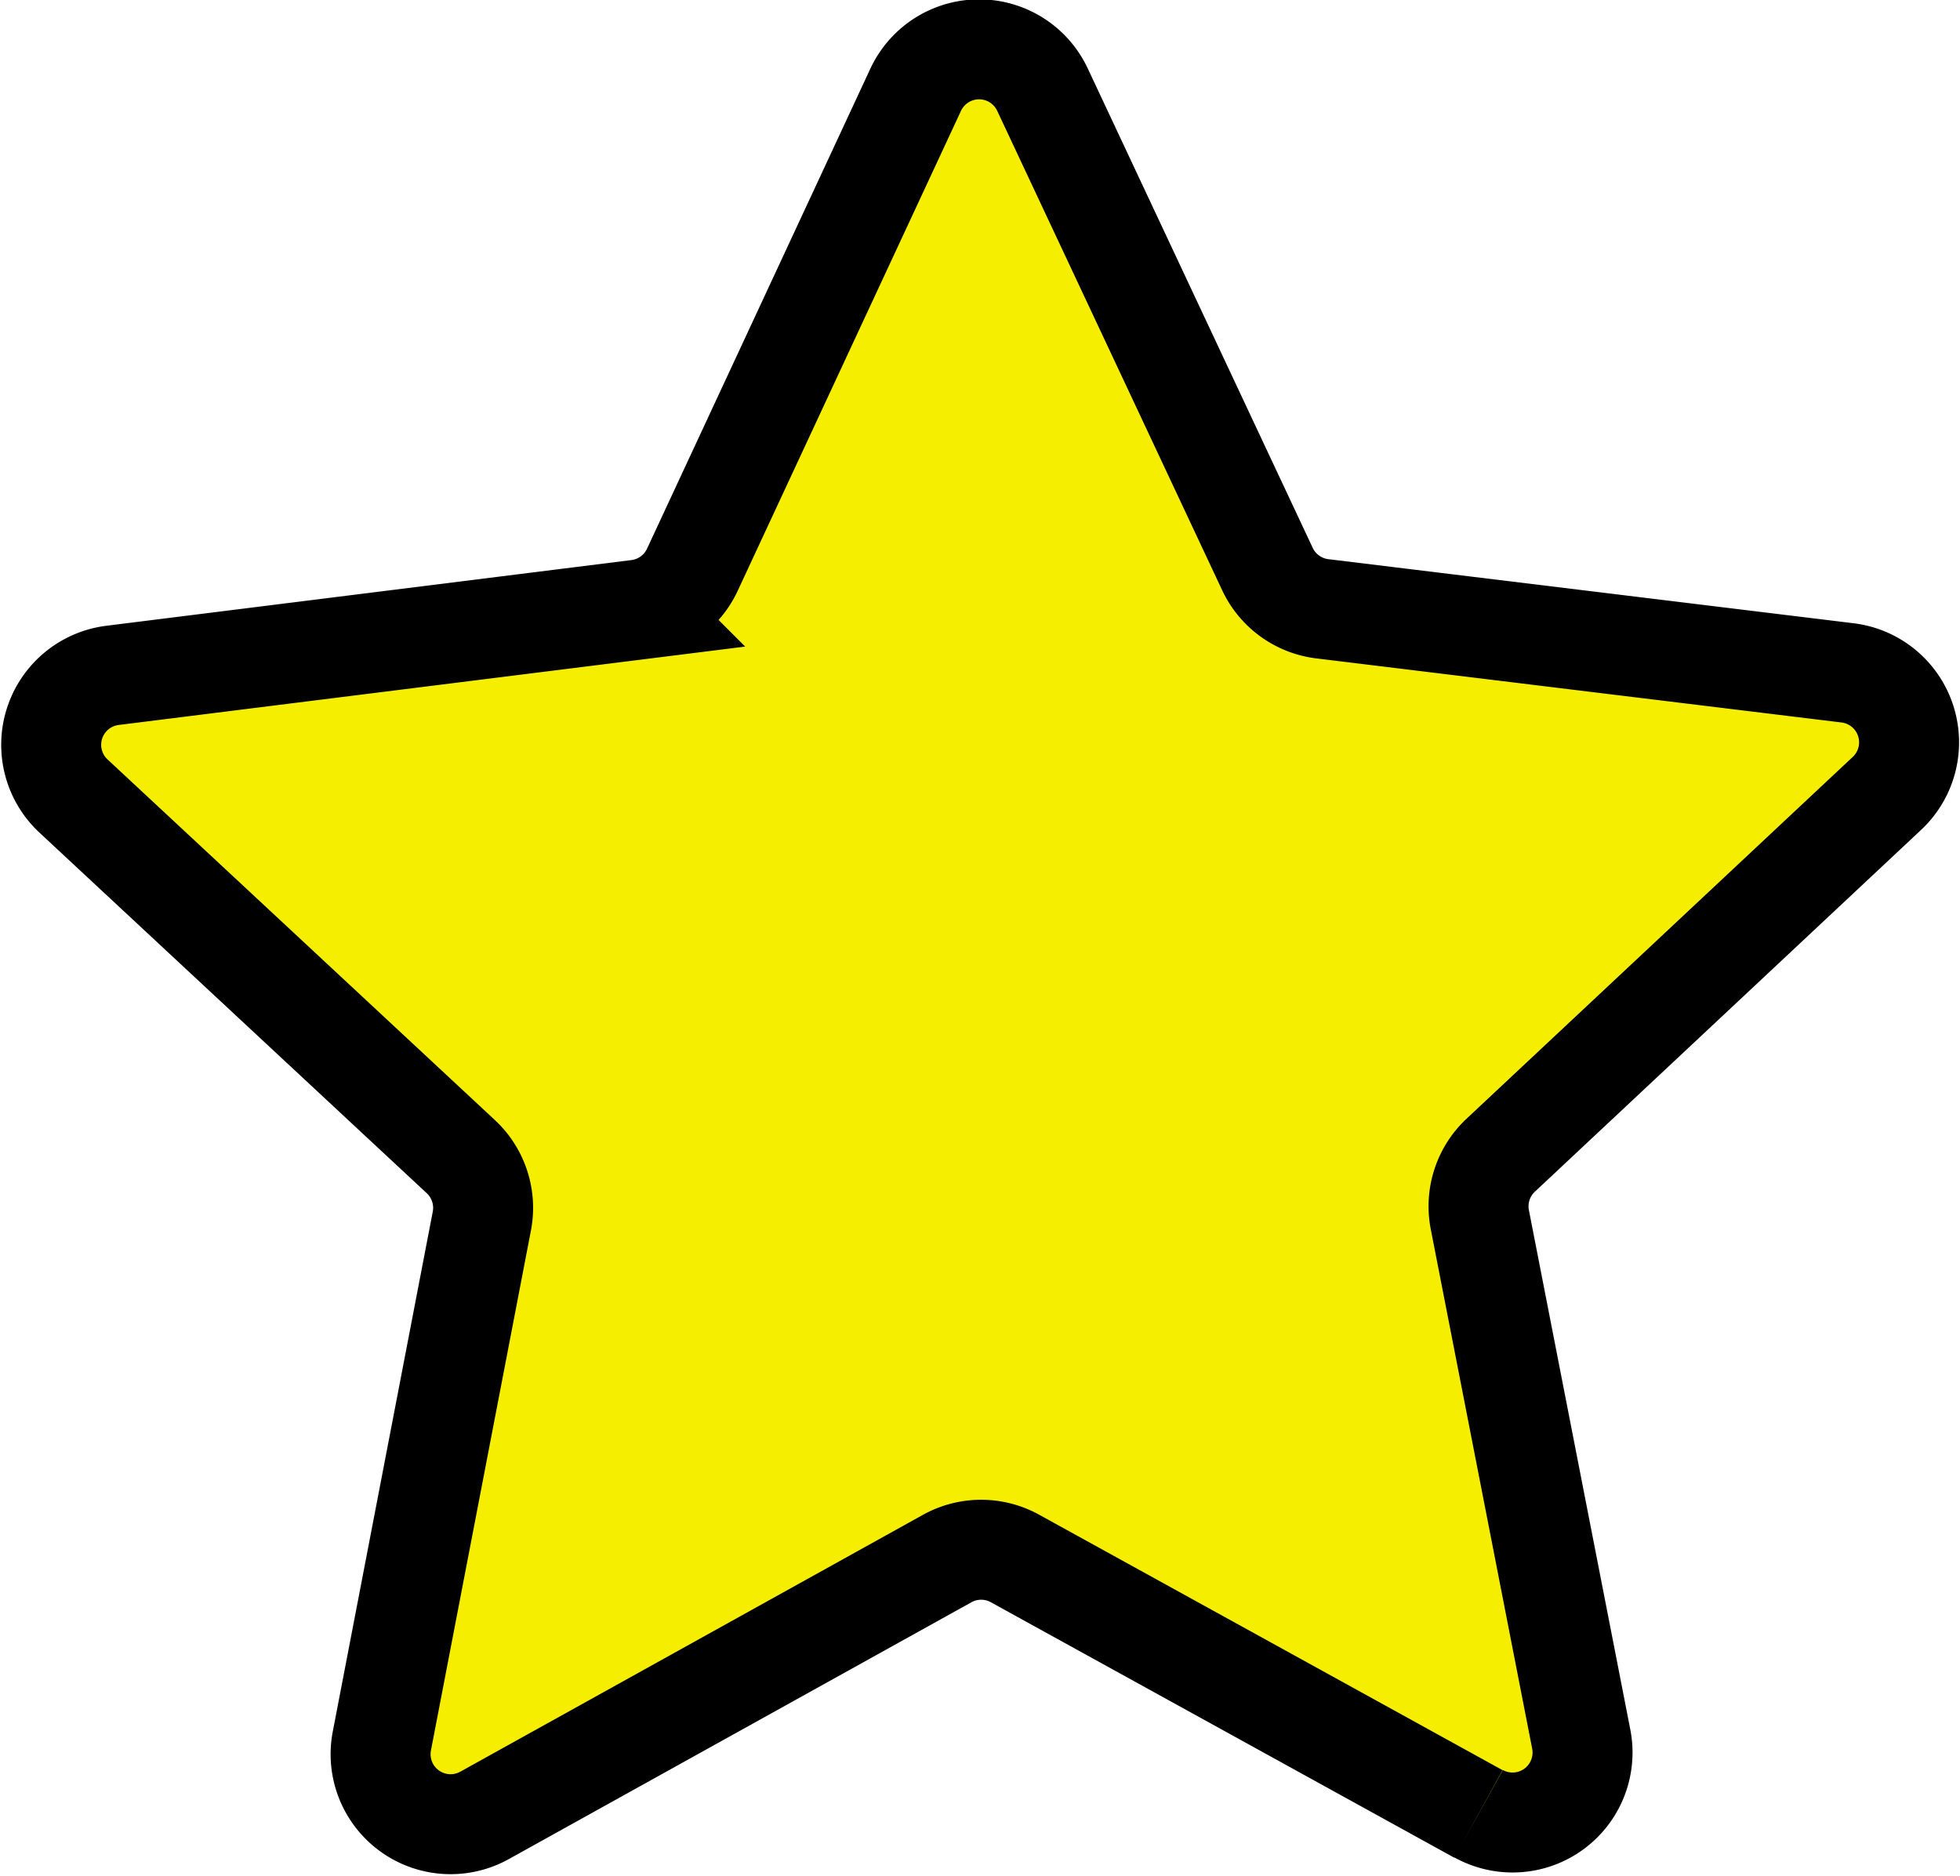
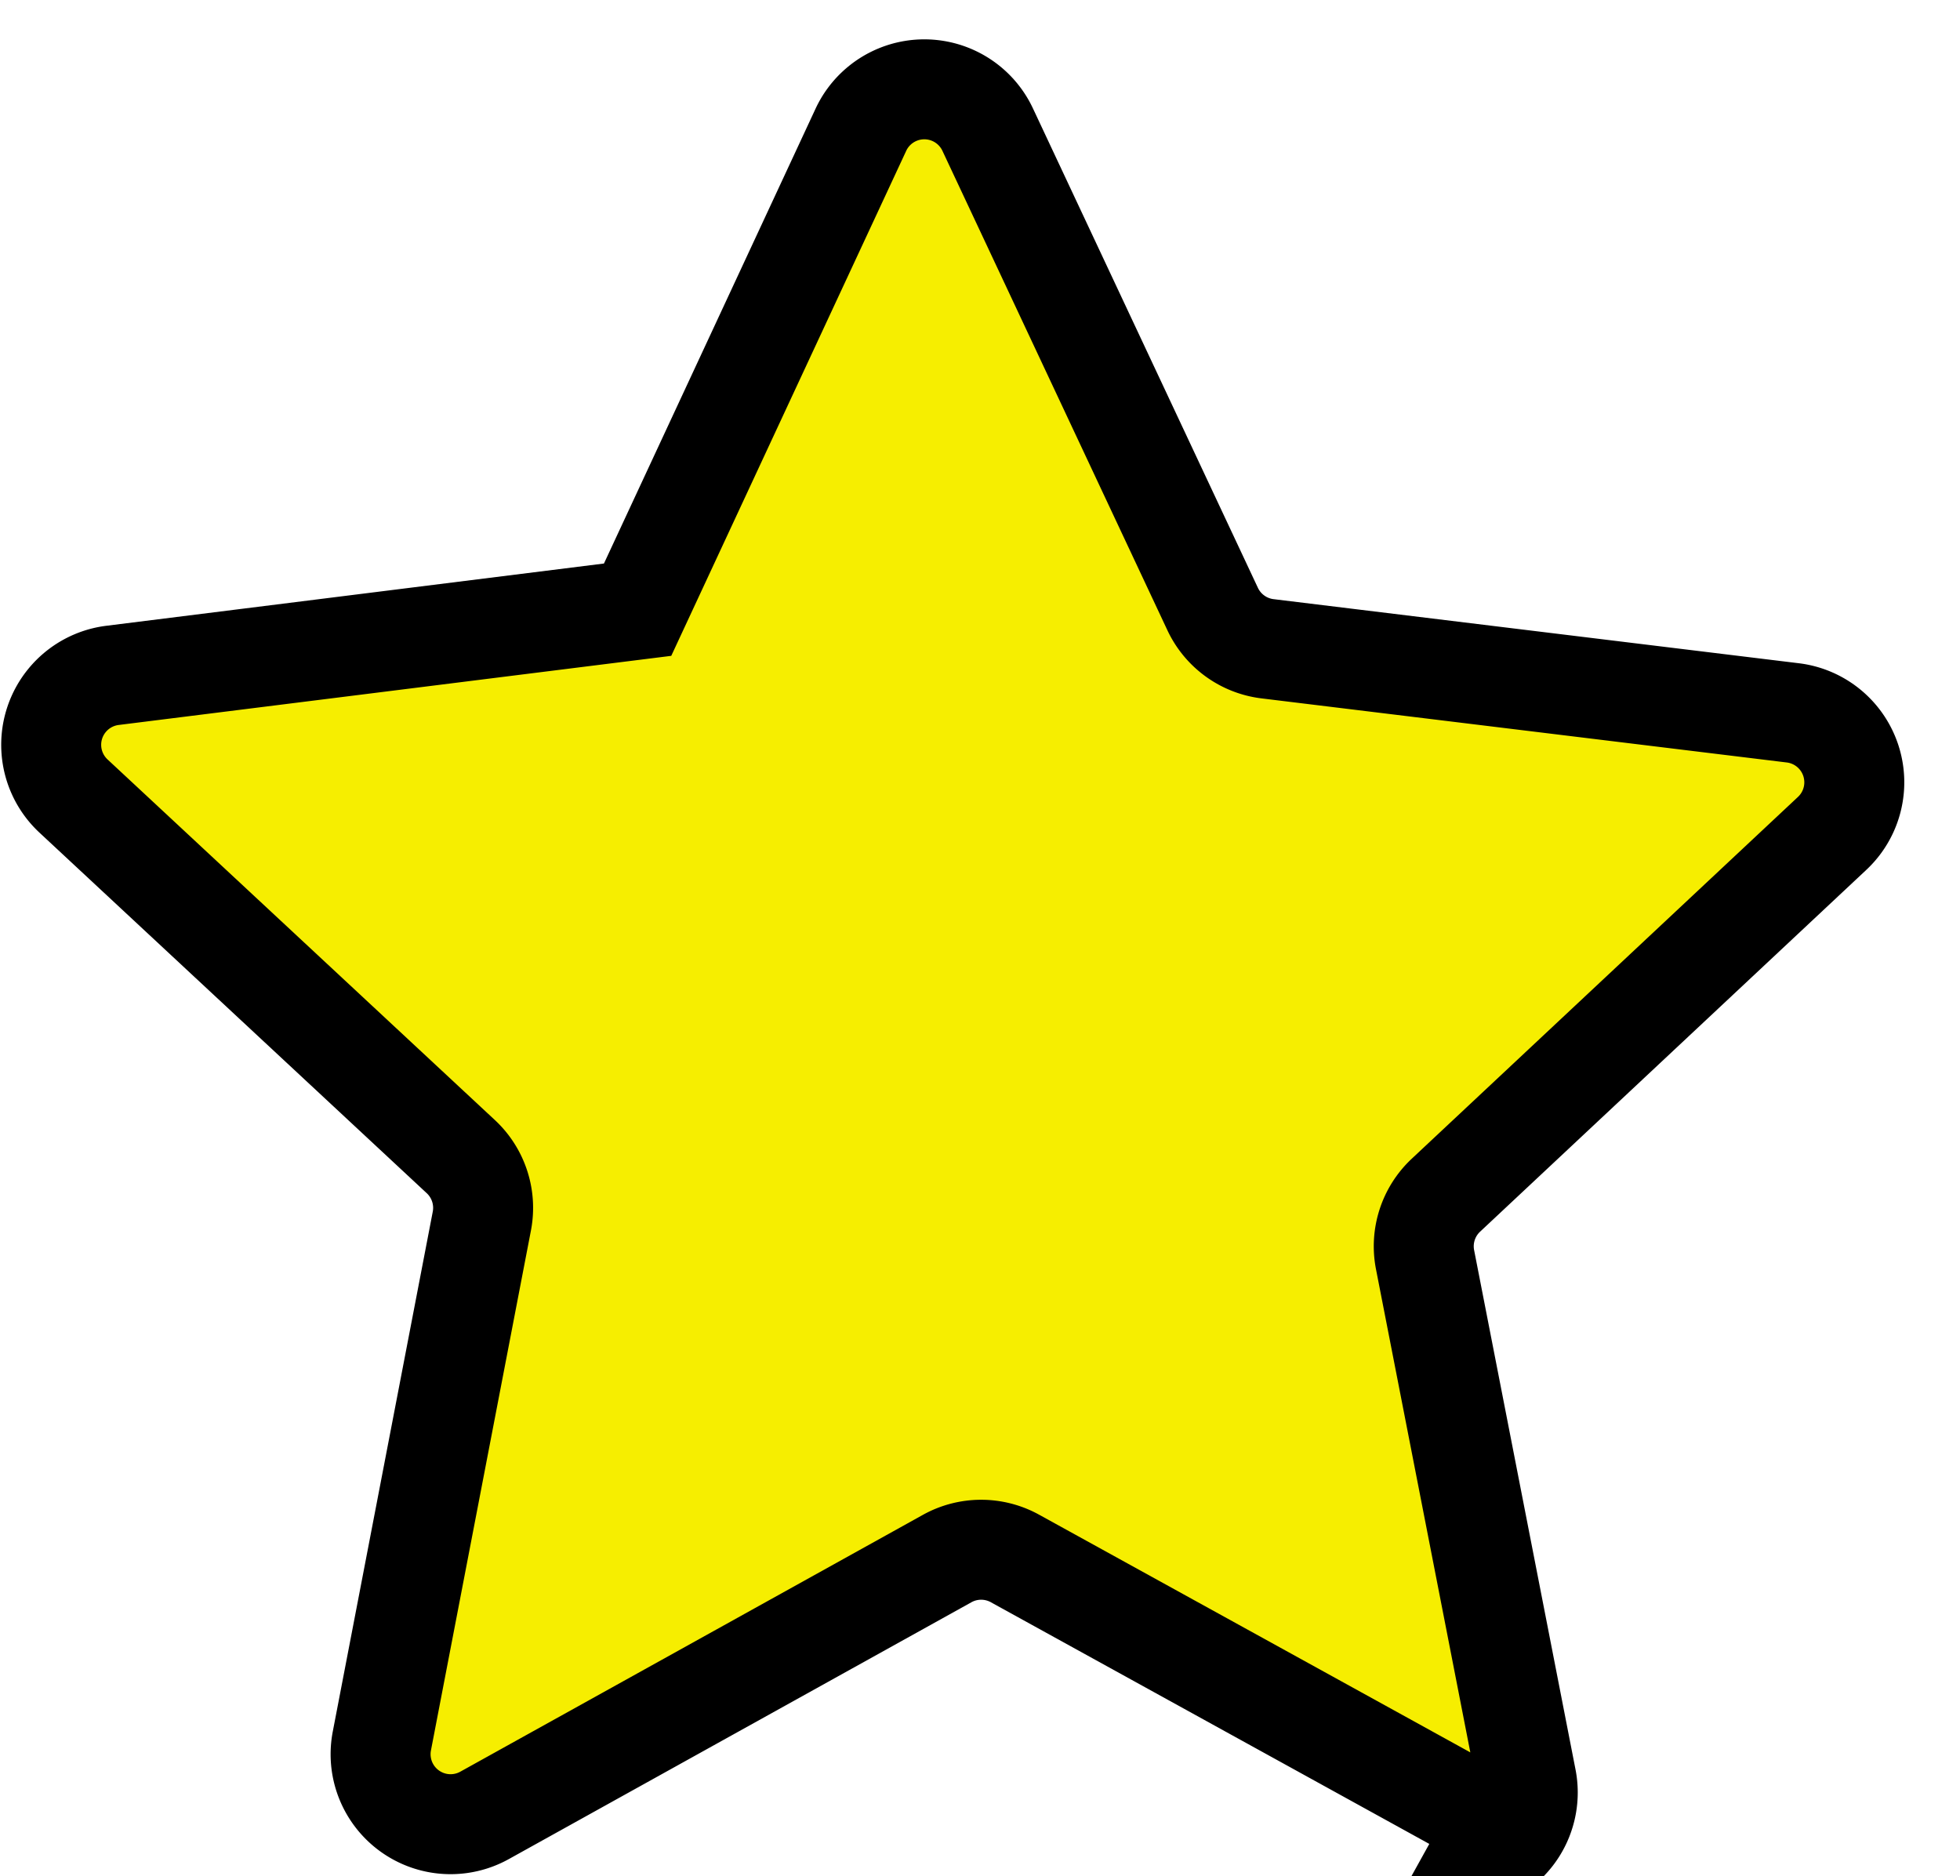
<svg xmlns="http://www.w3.org/2000/svg" width="19.606" height="18.767" viewBox="0 0 19.606 18.767">
-   <path id="Path_25" data-name="Path 25" d="M764.357,163.433l-4.635-2.555a.7.7,0,0,0-.679,0l-4.627,2.569a.7.7,0,0,1-1.028-.745l1-5.2a.7.7,0,0,0-.211-.645l-3.873-3.606a.7.7,0,0,1,.391-1.208l5.251-.657a.7.7,0,0,0,.548-.4l2.233-4.8a.7.7,0,0,1,1.27,0l2.248,4.791a.7.7,0,0,0,.55.4l5.253.641a.7.7,0,0,1,.394,1.207l-3.862,3.618a.7.7,0,0,0-.209.646l1.014,5.194a.7.7,0,0,1-1.026.748" transform="translate(-749.568 -145.287)" fill="#f6ee00" stroke="#000" stroke-width="1" />
+   <path id="Path_25" data-name="Path 25" d="M764.357,163.433l-4.635-2.555a.7.7,0,0,0-.679,0l-4.627,2.569a.7.7,0,0,1-1.028-.745l1-5.2a.7.7,0,0,0-.211-.645l-3.873-3.606a.7.7,0,0,1,.391-1.208l5.251-.657l2.233-4.8a.7.7,0,0,1,1.27,0l2.248,4.791a.7.7,0,0,0,.55.4l5.253.641a.7.7,0,0,1,.394,1.207l-3.862,3.618a.7.7,0,0,0-.209.646l1.014,5.194a.7.7,0,0,1-1.026.748" transform="translate(-749.568 -145.287)" fill="#f6ee00" stroke="#000" stroke-width="1" />
</svg>